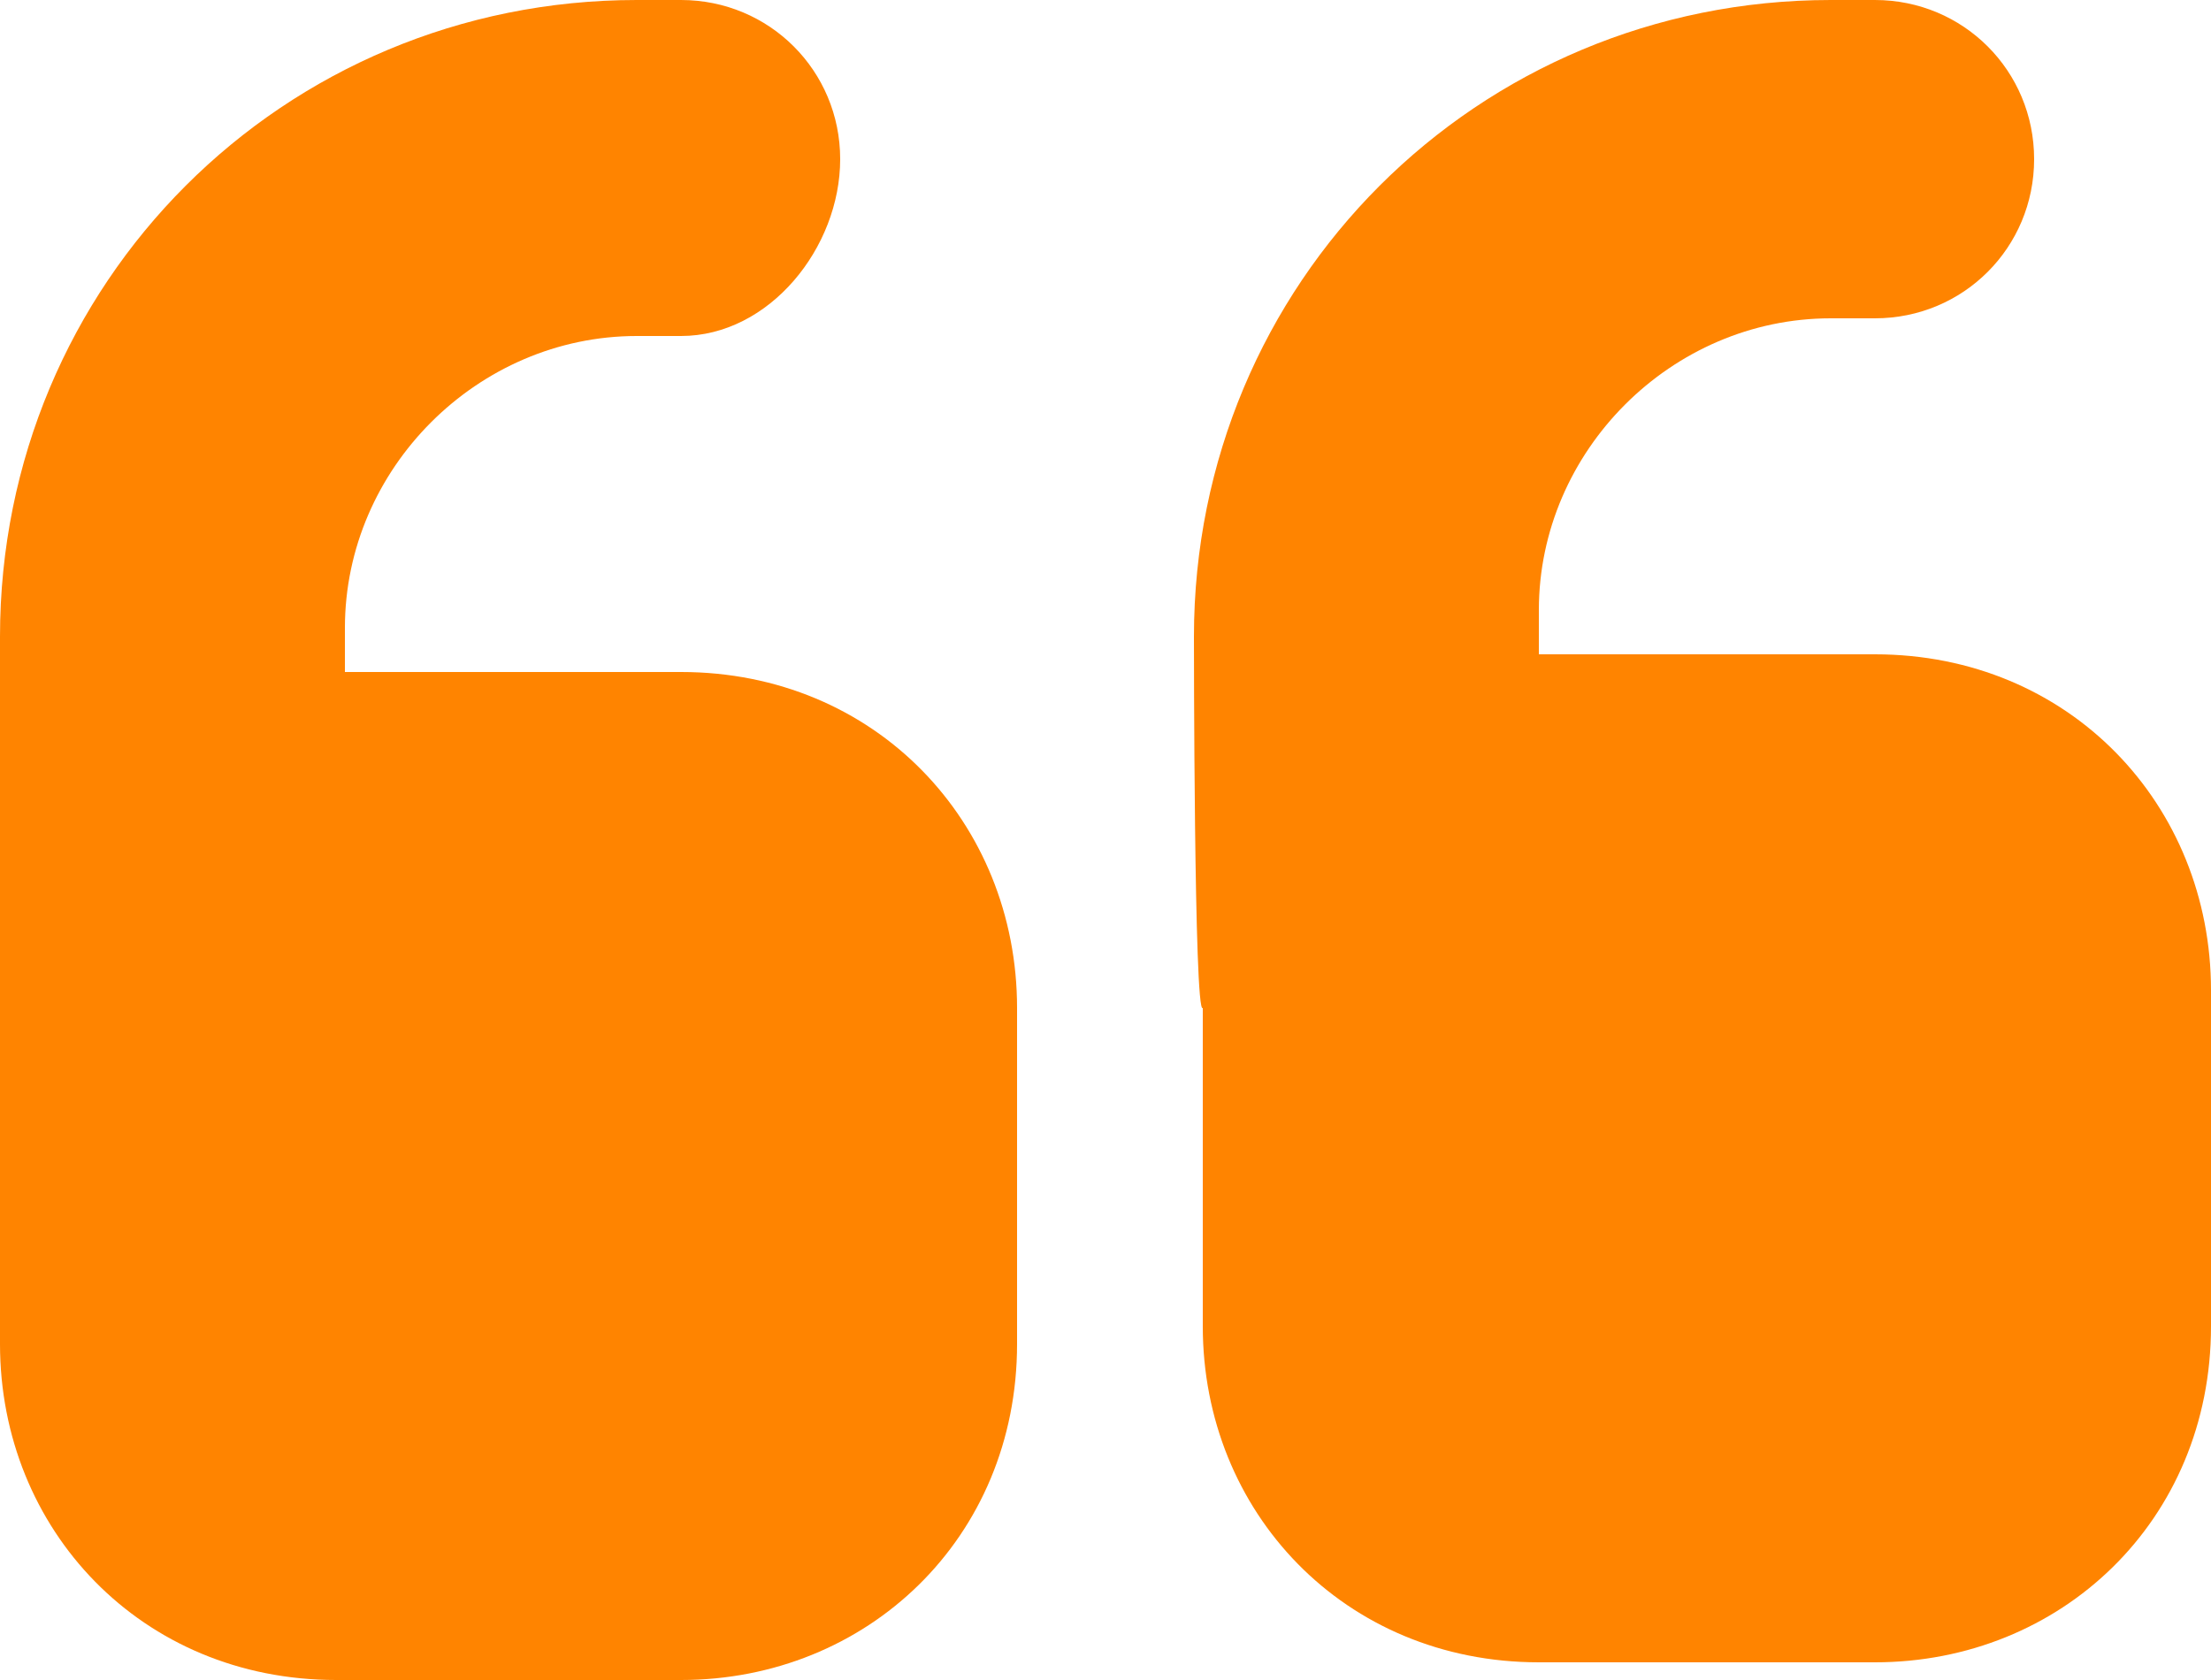
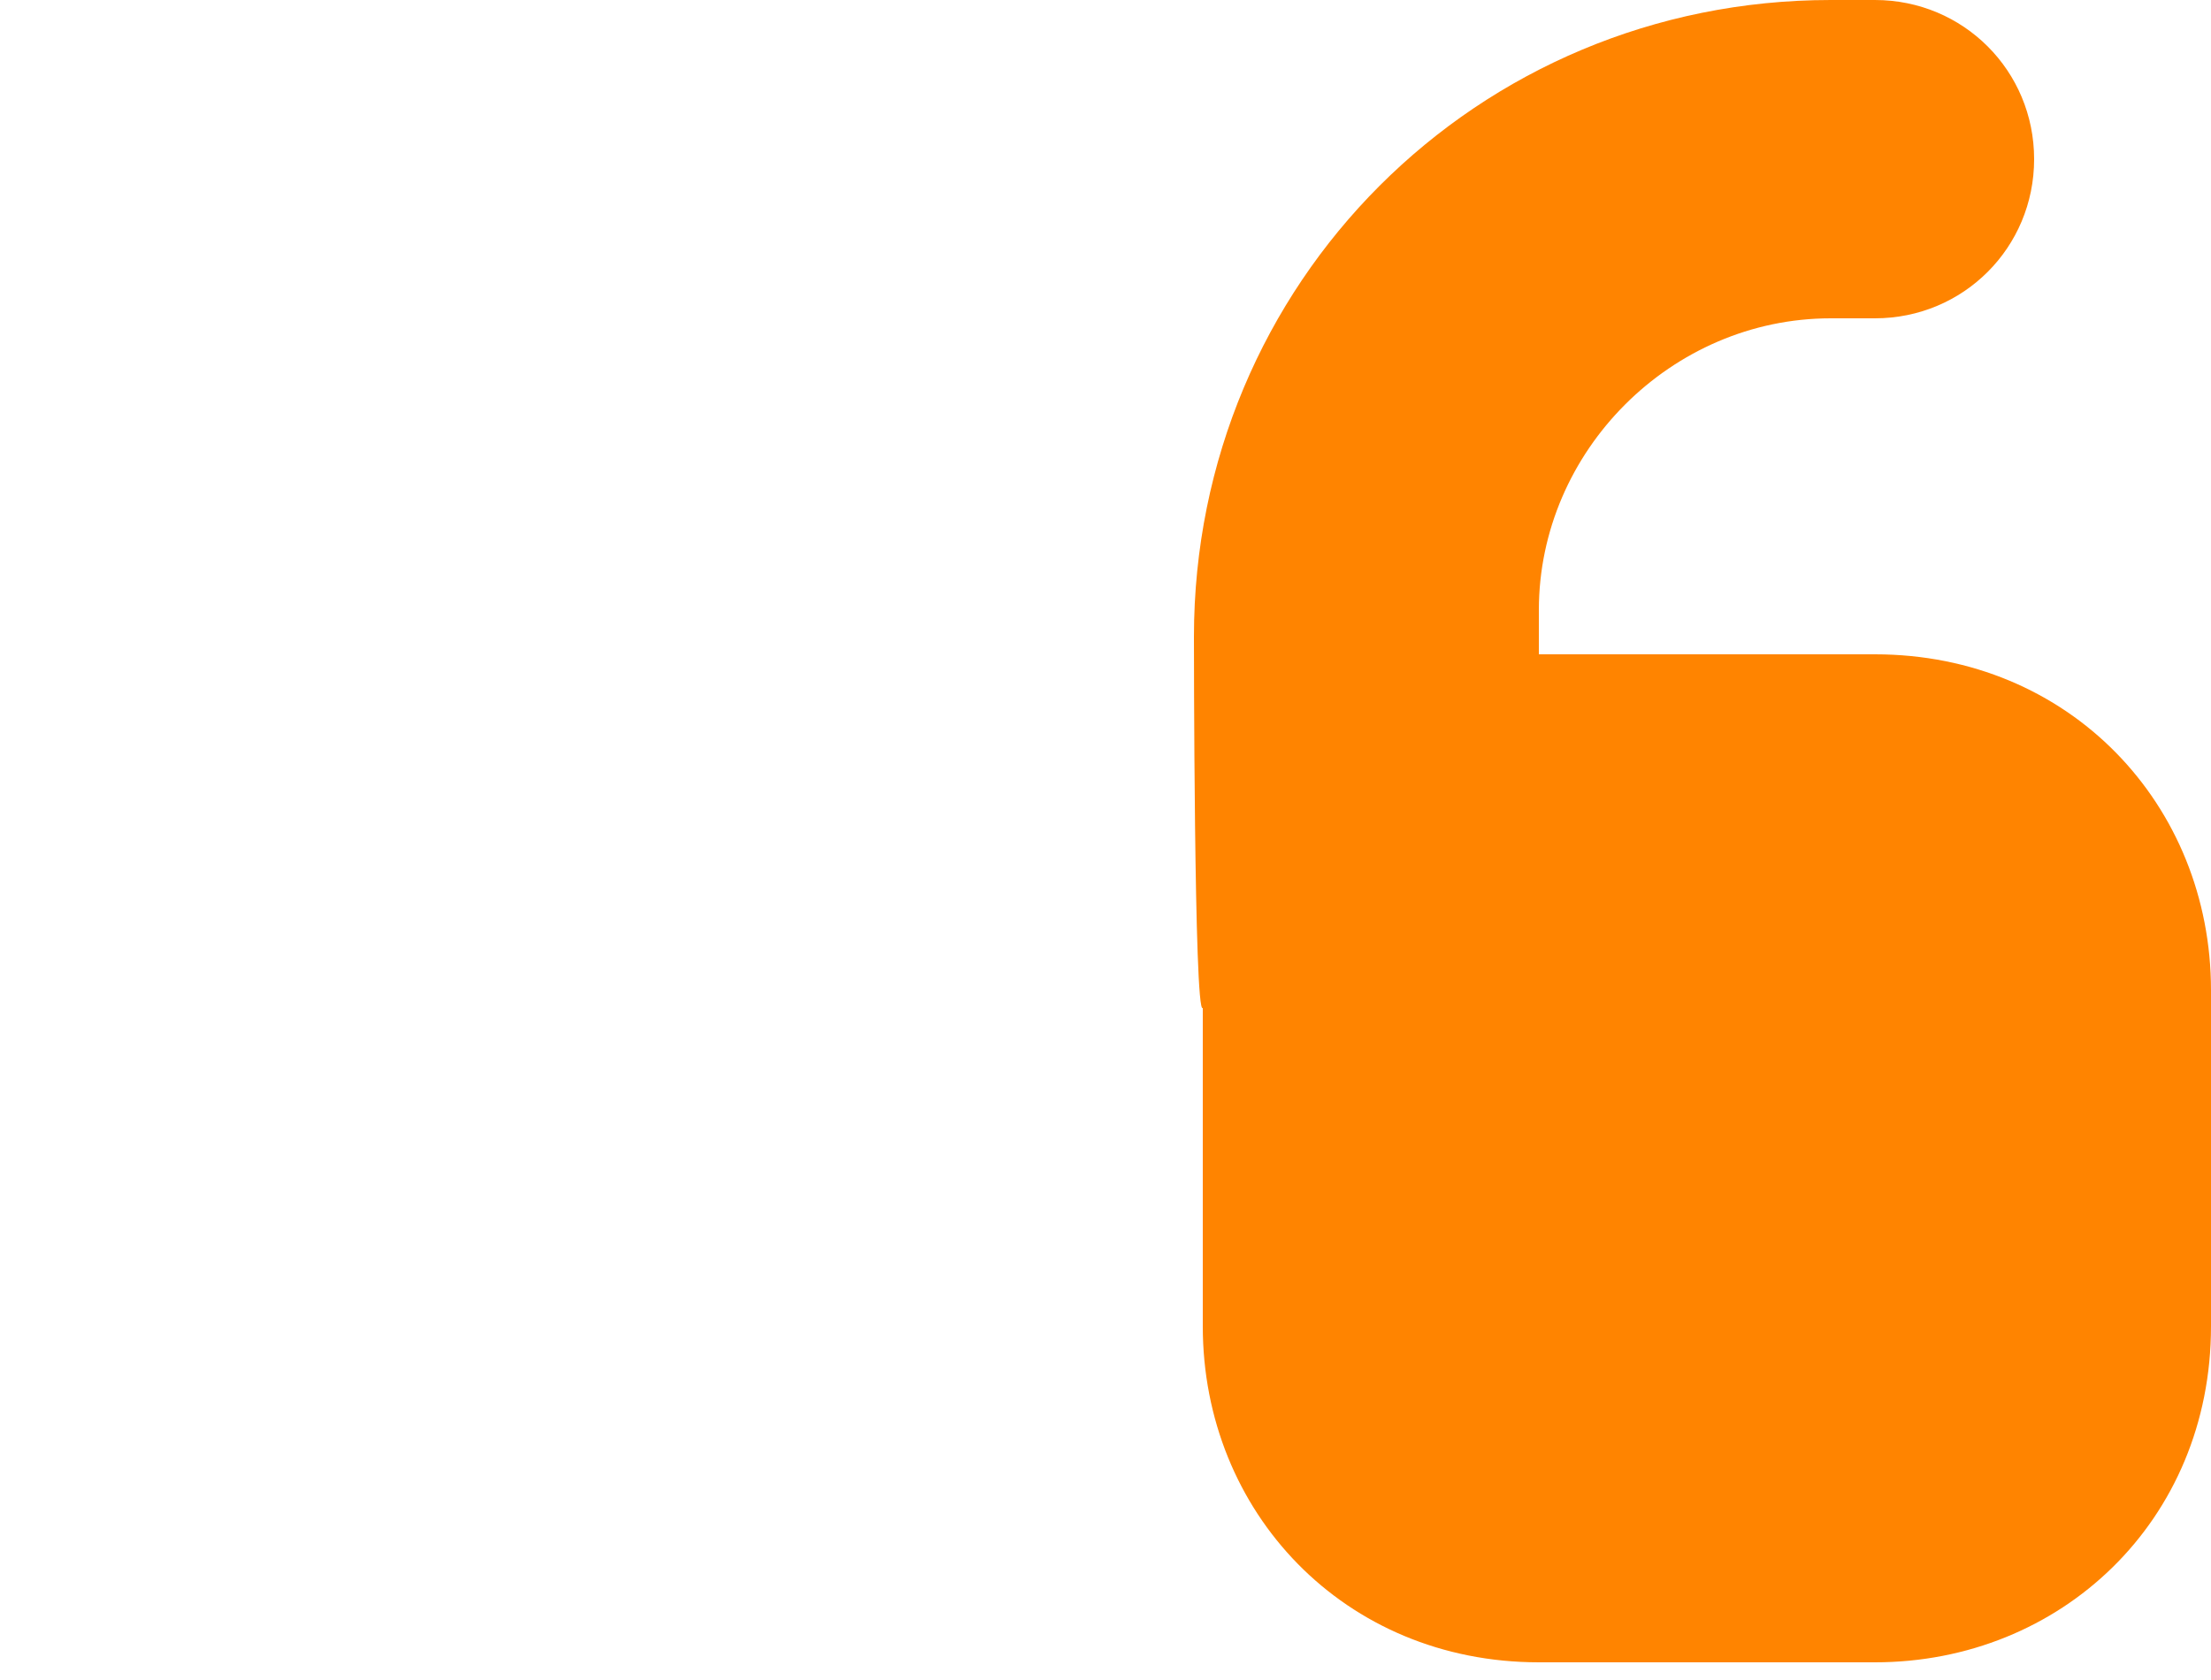
<svg xmlns="http://www.w3.org/2000/svg" version="1.1" id="Vrstva_1" x="0px" y="0px" width="25px" height="19px" viewBox="0 0 25 19" style="enable-background:new 0 0 25 19;" xml:space="preserve">
-   <path style="fill:#FF8400;" d="M0,7.2C0,3.2,3.2,0,7.2,0h0.5C8.7,0,9.5,0.8,9.5,1.8s-0.8,2-1.8,2  h-0.5c-1.8,0-3.3,1.5-3.3,3.3v0.5h3.8C9.9,7.6,11.5,9.3,11.5,11.4v3.8  C11.5,17.4,9.8,19,7.7,19H3.8c-2.2,0-3.8-1.7-3.8-3.8v-2v-1.8V7.2z" />
  <path style="fill:#FF8400;" d="M13.5,7.2C13.5,3.2,16.7,0,20.7,0h0.5C22.2,0,23,0.8,23,1.8  s-0.8,1.8-1.8,1.8h-0.5c-1.8,0-3.3,1.5-3.3,3.3v0.5h3.8  C23.4,7.4,25,9.1,25,11.2V15c0,2.2-1.7,3.8-3.8,3.8h-3.8  c-2.2,0-3.8-1.7-3.8-3.8v-1.8v-1.8C13.5,11.5,13.5,7.2,13.5,7.2z" />
</svg>